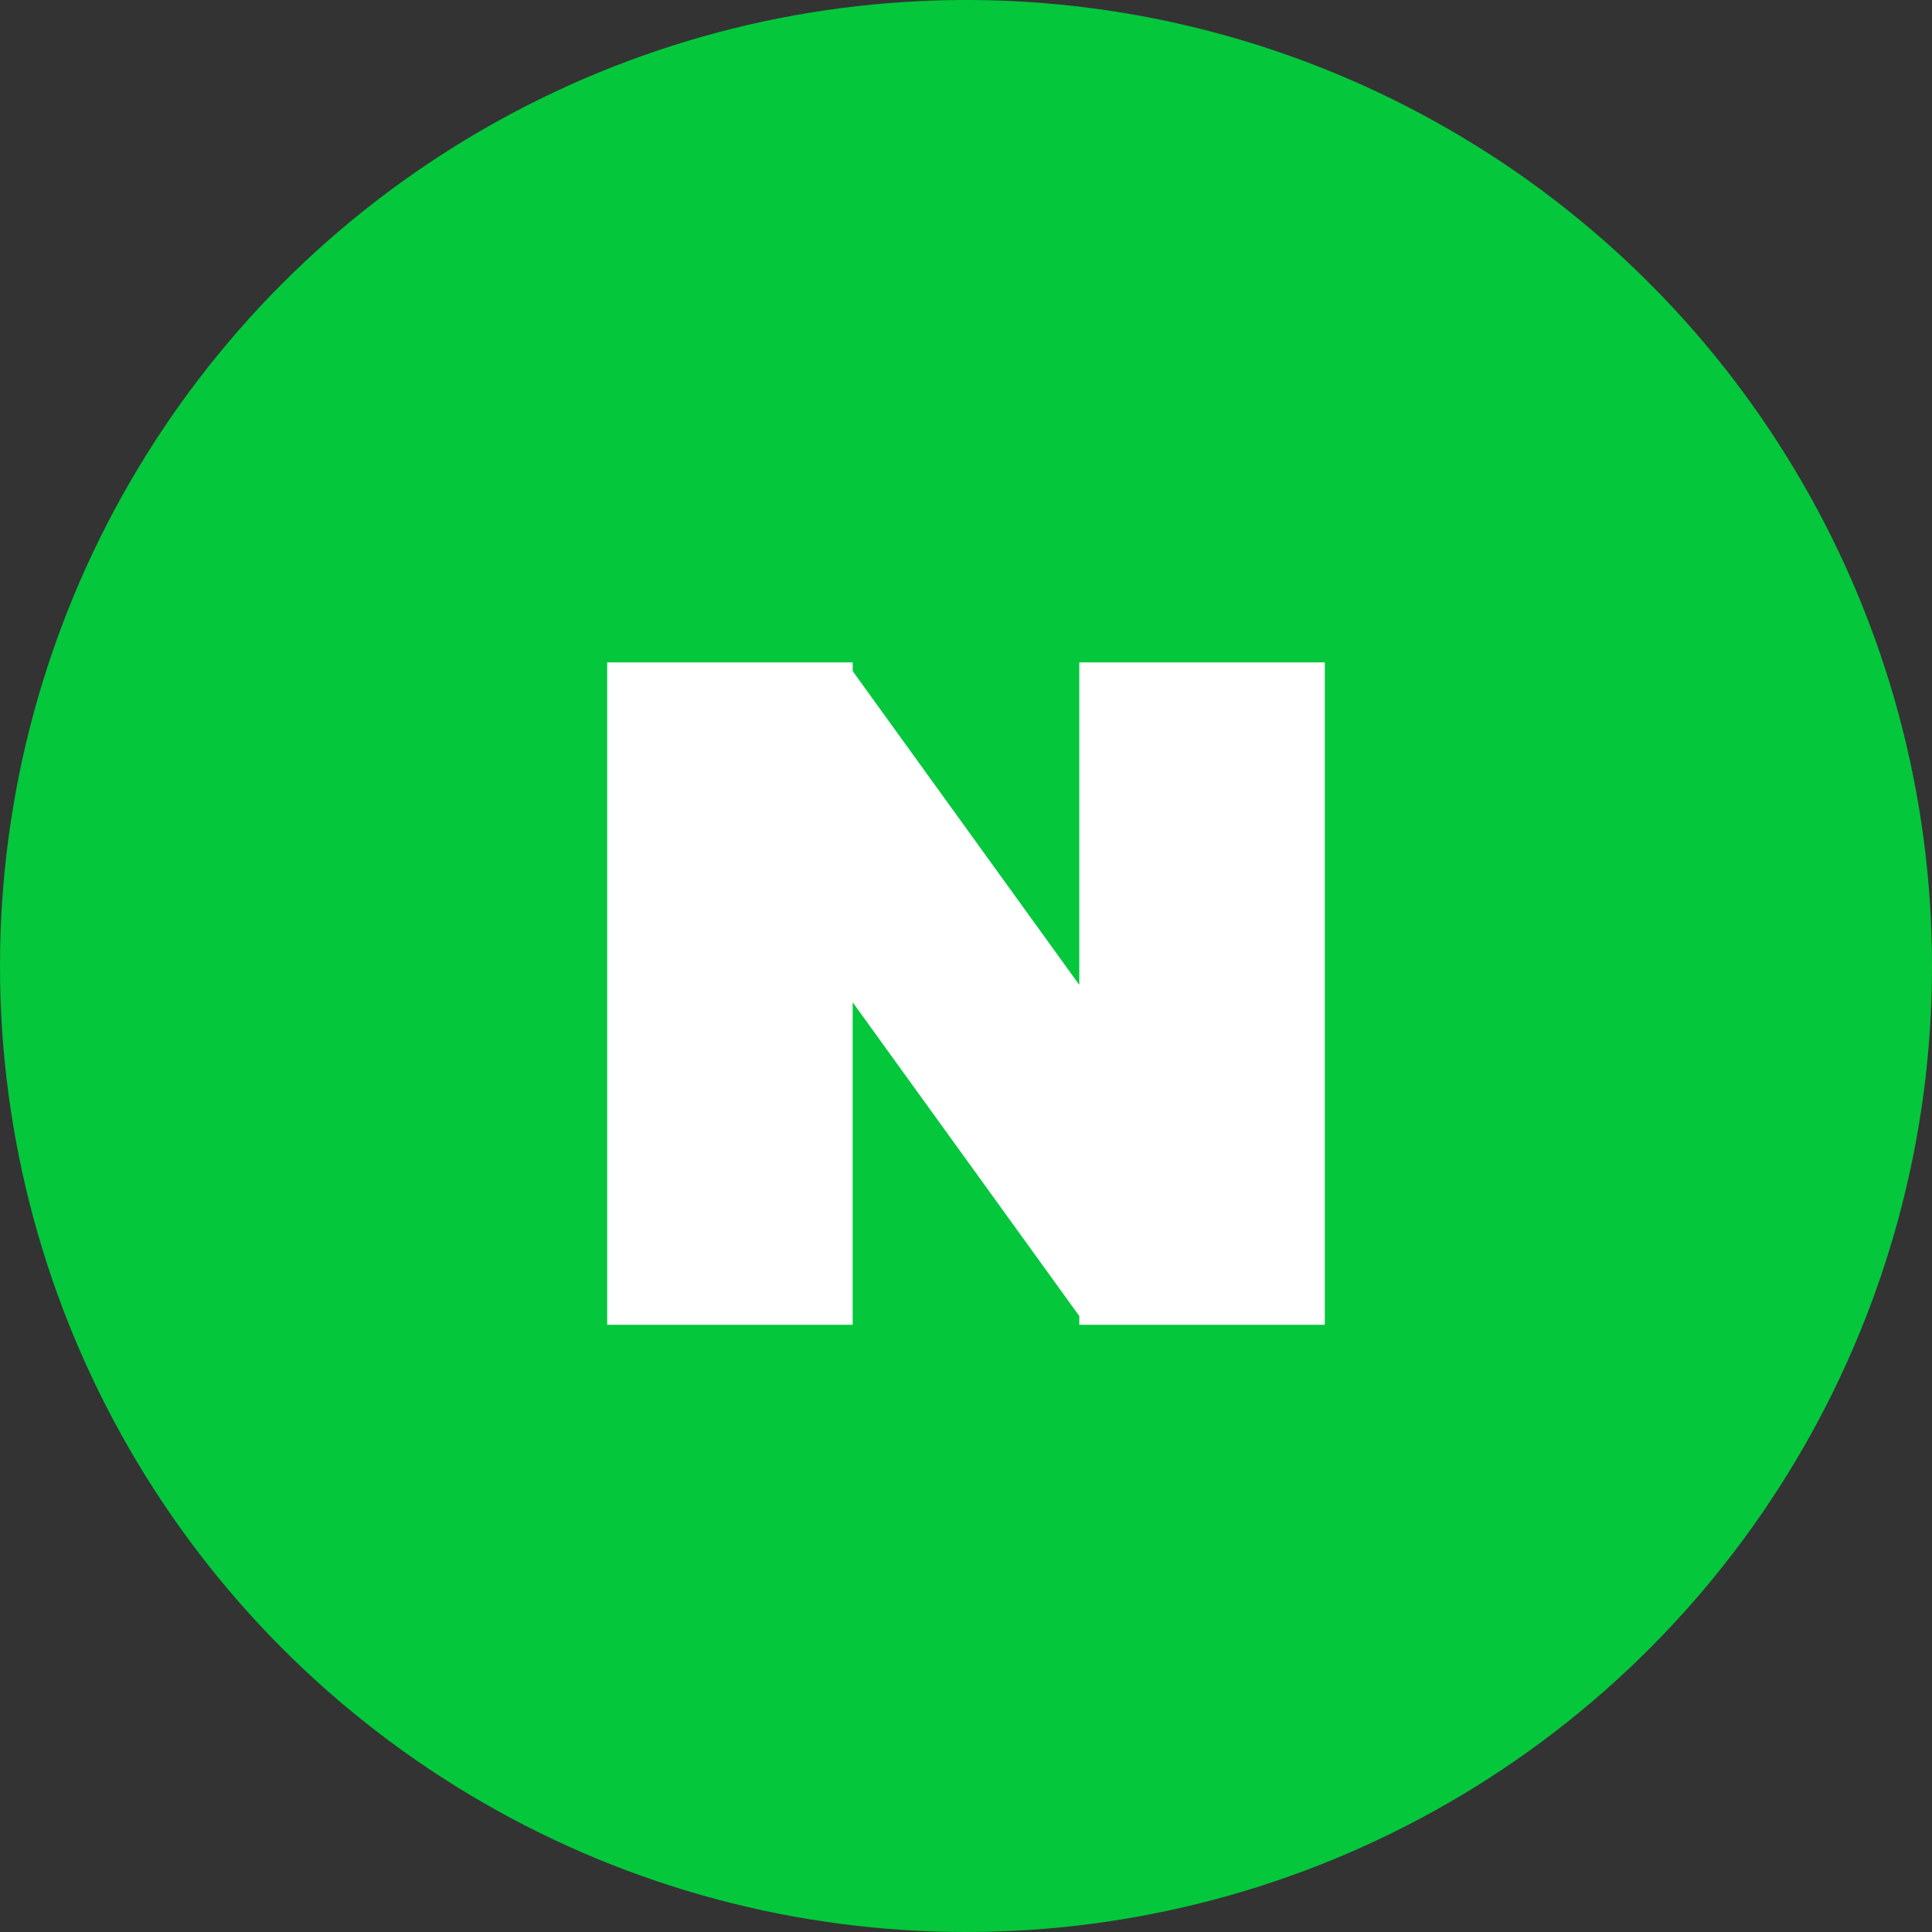
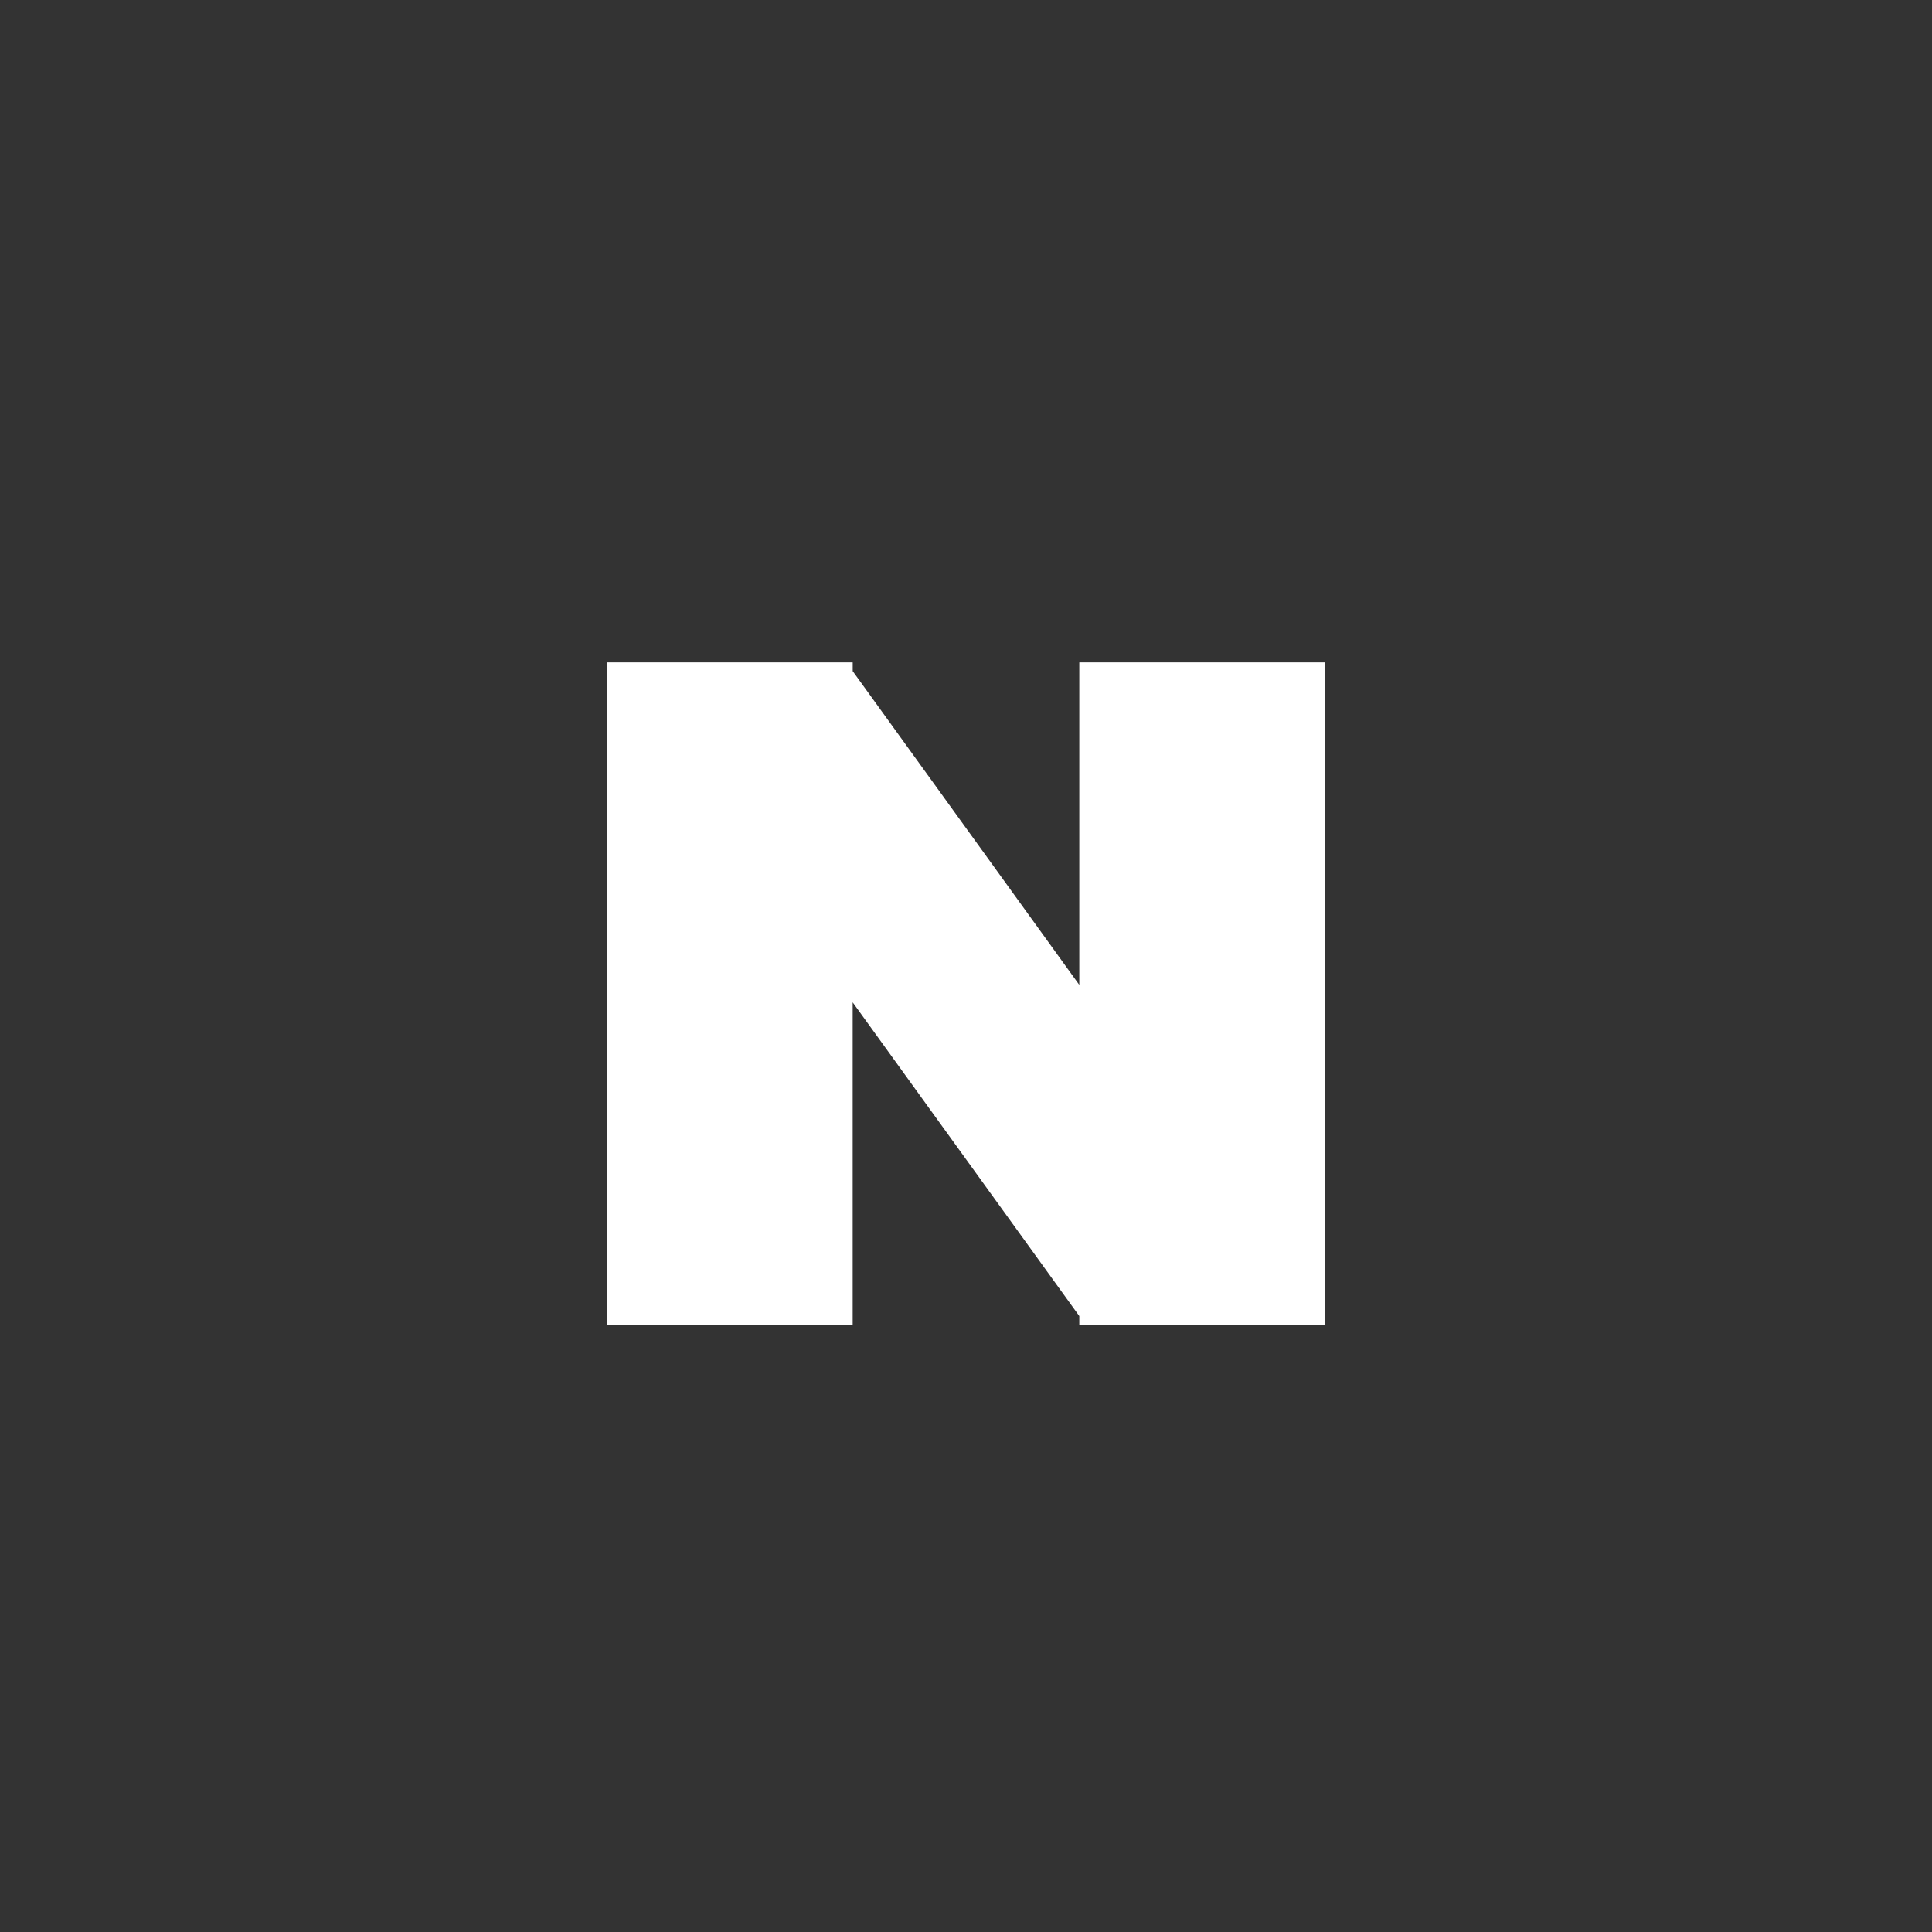
<svg xmlns="http://www.w3.org/2000/svg" width="64" height="64" viewBox="0 0 64 64">
  <rect x="0" y="0" width="64" height="64" fill="#333333" stroke="none" />
  <g fill="none" fill-rule="evenodd">
-     <circle fill="#04C73C" cx="32" cy="32" r="32" />
-     <path d="M35.753 43.886v-.29l-7.507-10.393v10.683h-8.132V21.943h8.133v.289l7.506 10.394V21.943h8.133v21.943h-8.133z" fill="#FFF" />
+     <path d="M35.753 43.886v-.29l-7.507-10.393v10.683h-8.132V21.943h8.133v.289l7.506 10.394V21.943h8.133v21.943z" fill="#FFF" />
  </g>
</svg>